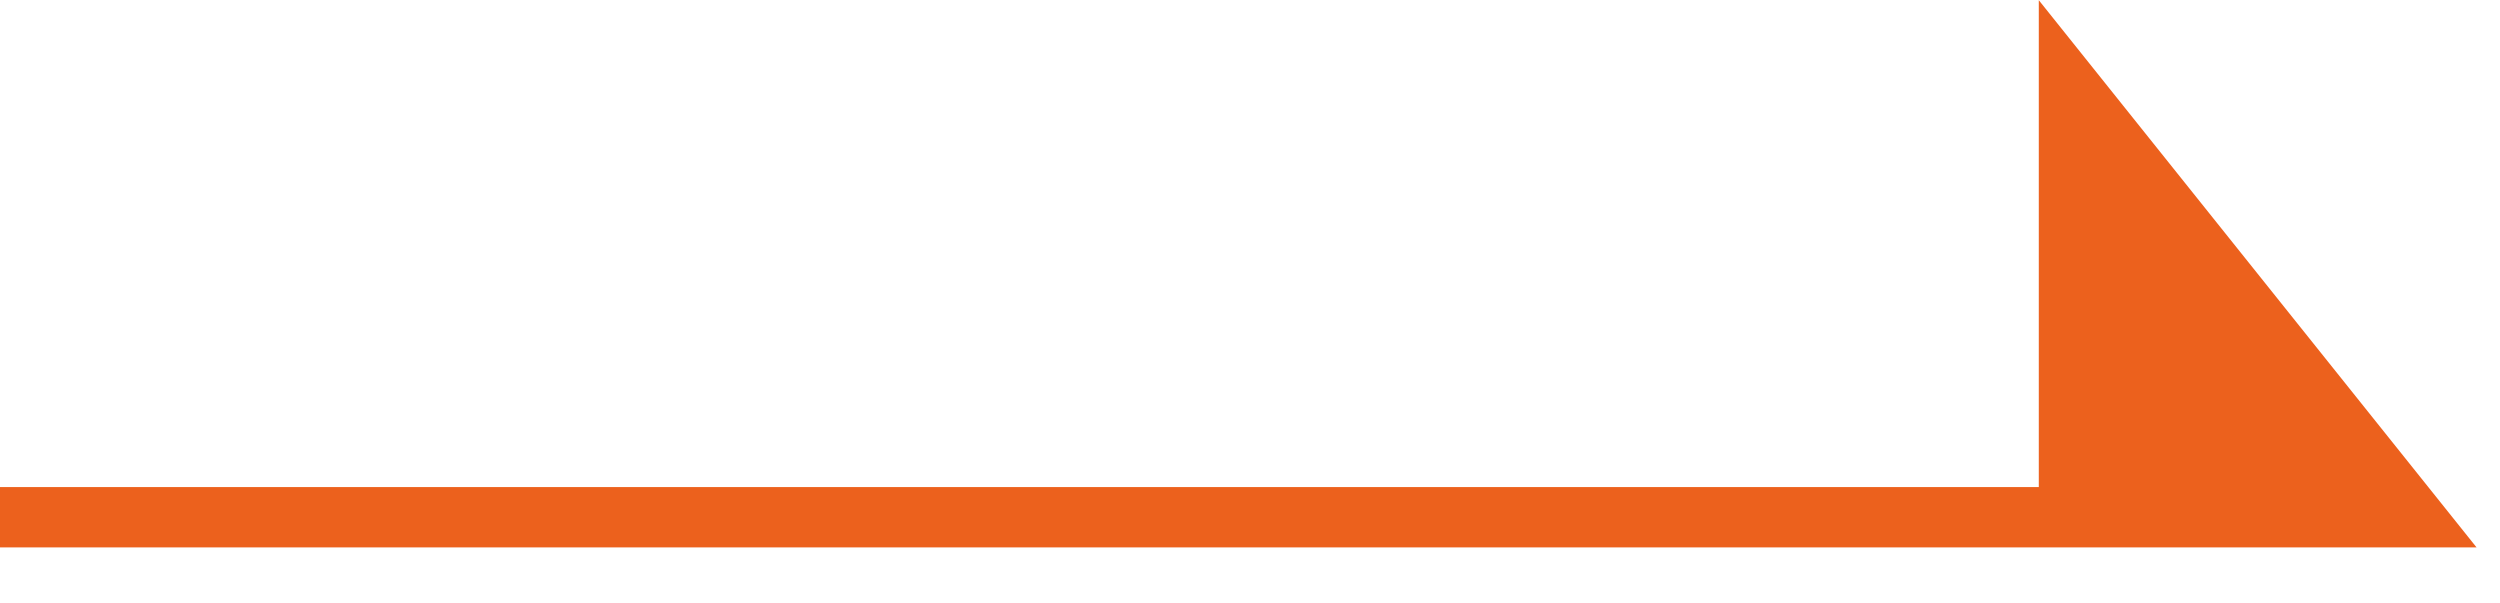
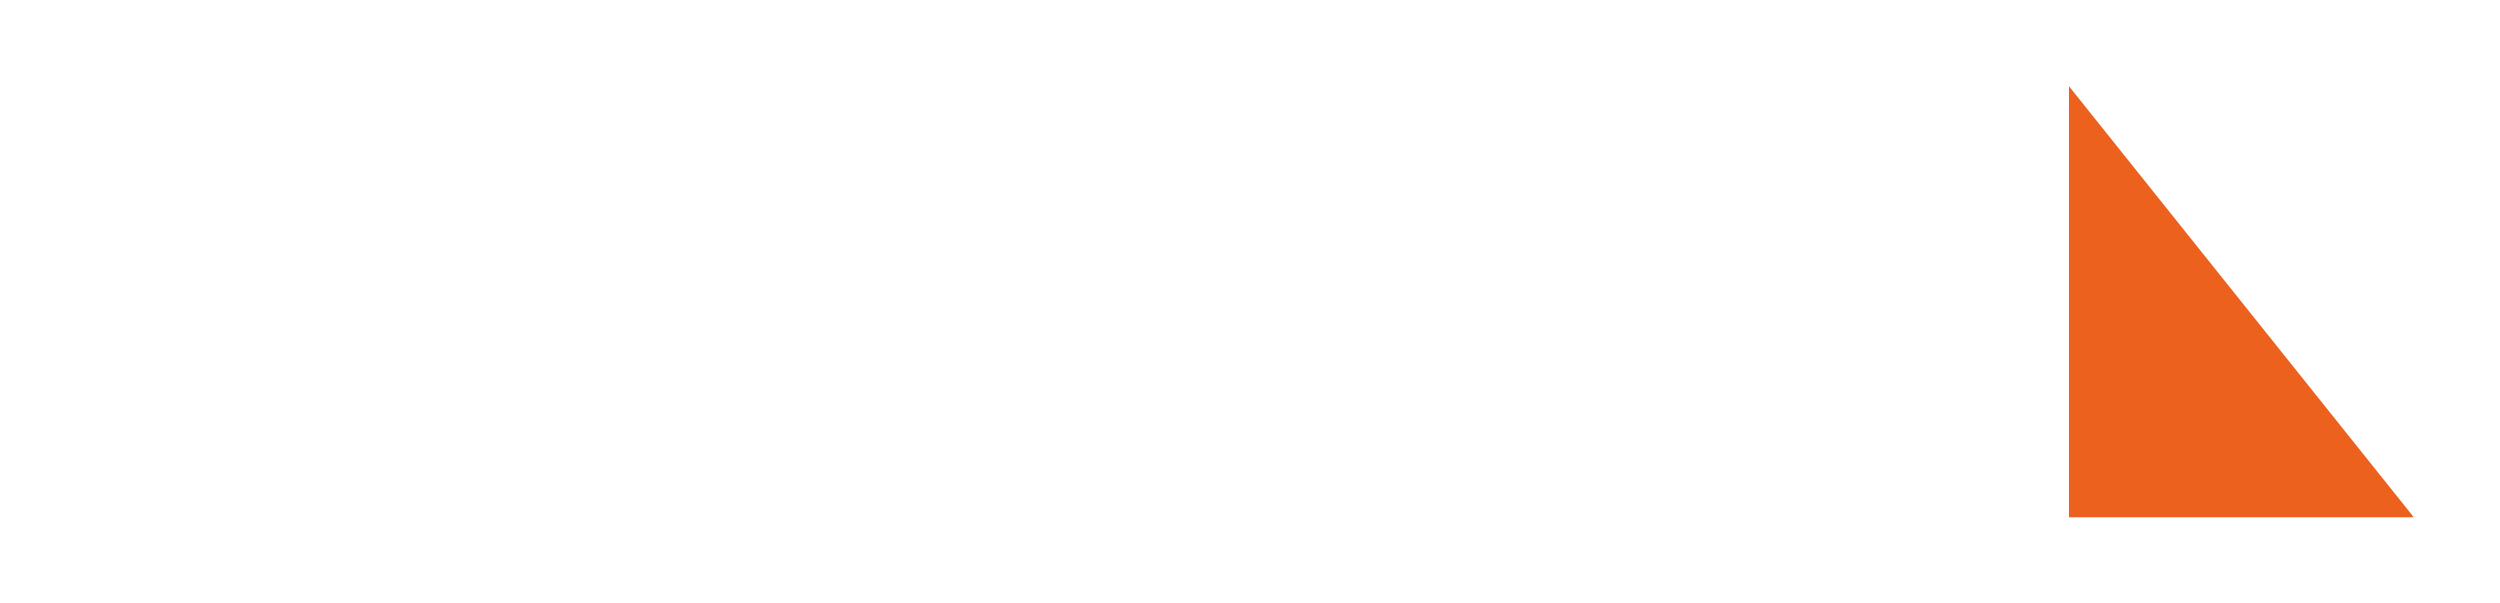
<svg xmlns="http://www.w3.org/2000/svg" width="29" height="7" viewBox="0 0 29 7" fill="none">
  <path d="M24 1L28 6H24V1Z" fill="#EC611D" />
-   <path d="M0 6H24M24 6H28L24 1V6Z" stroke="#EC611D" stroke-width="0.7" />
</svg>